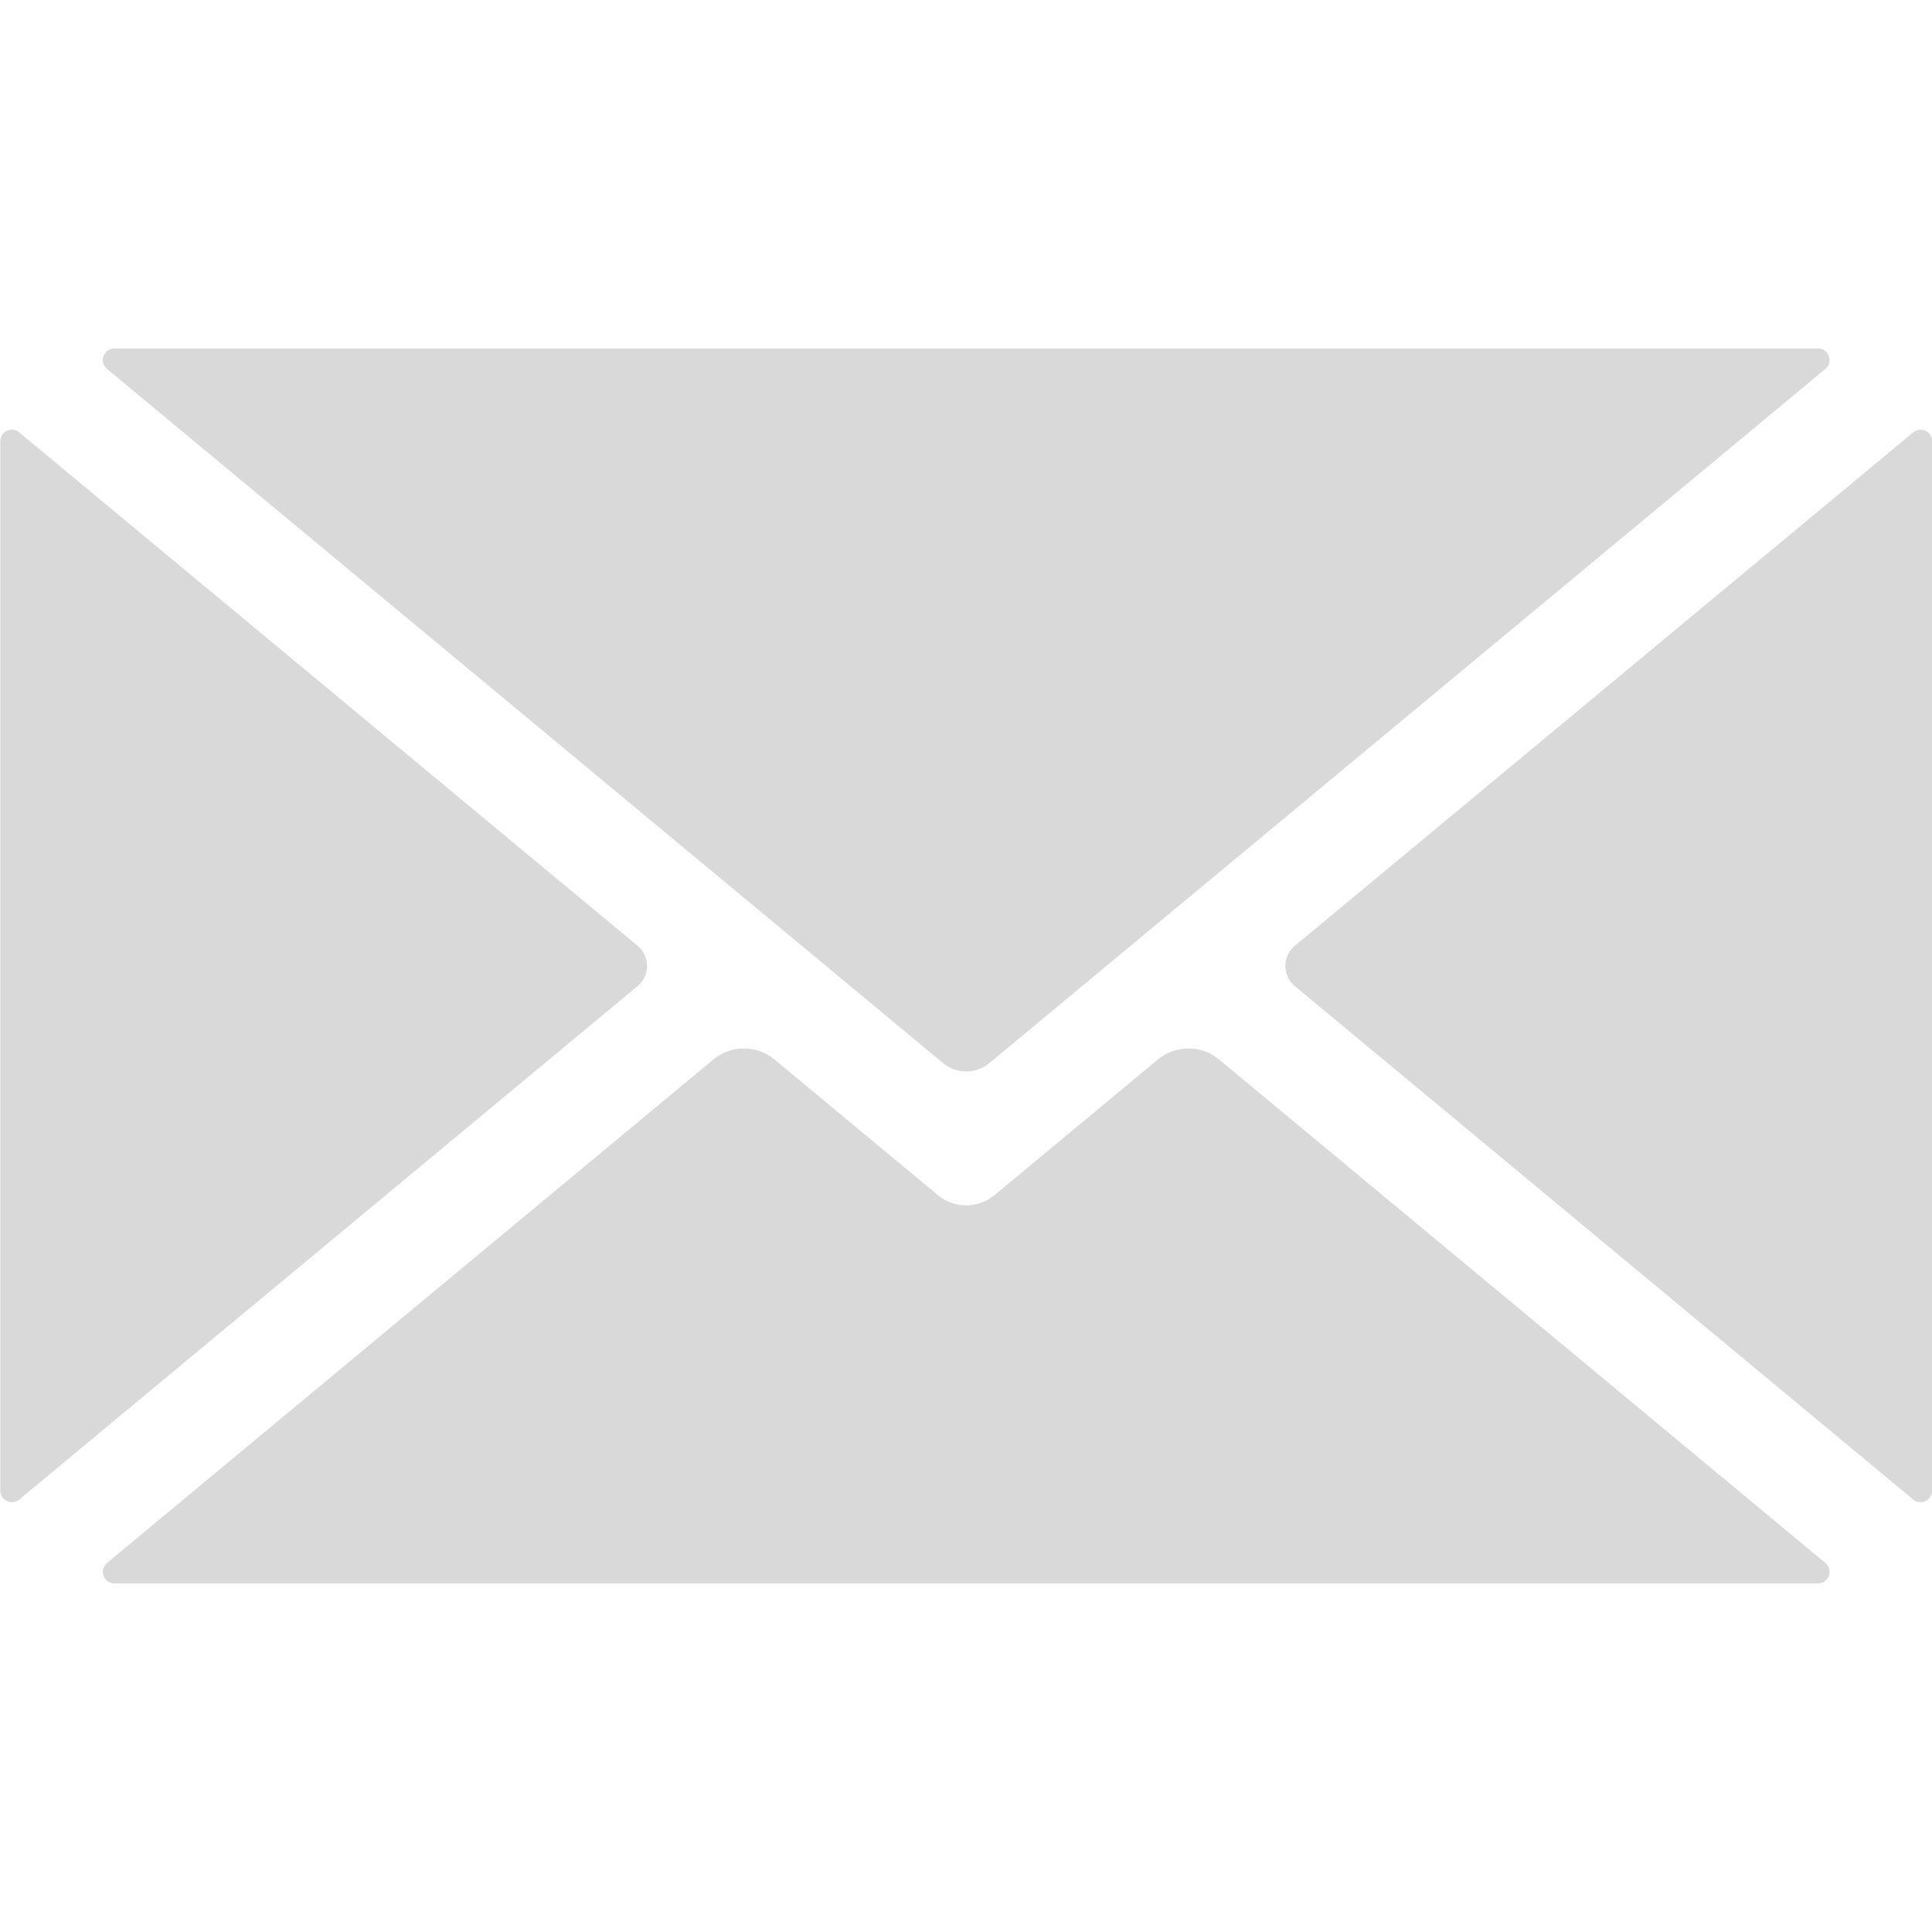
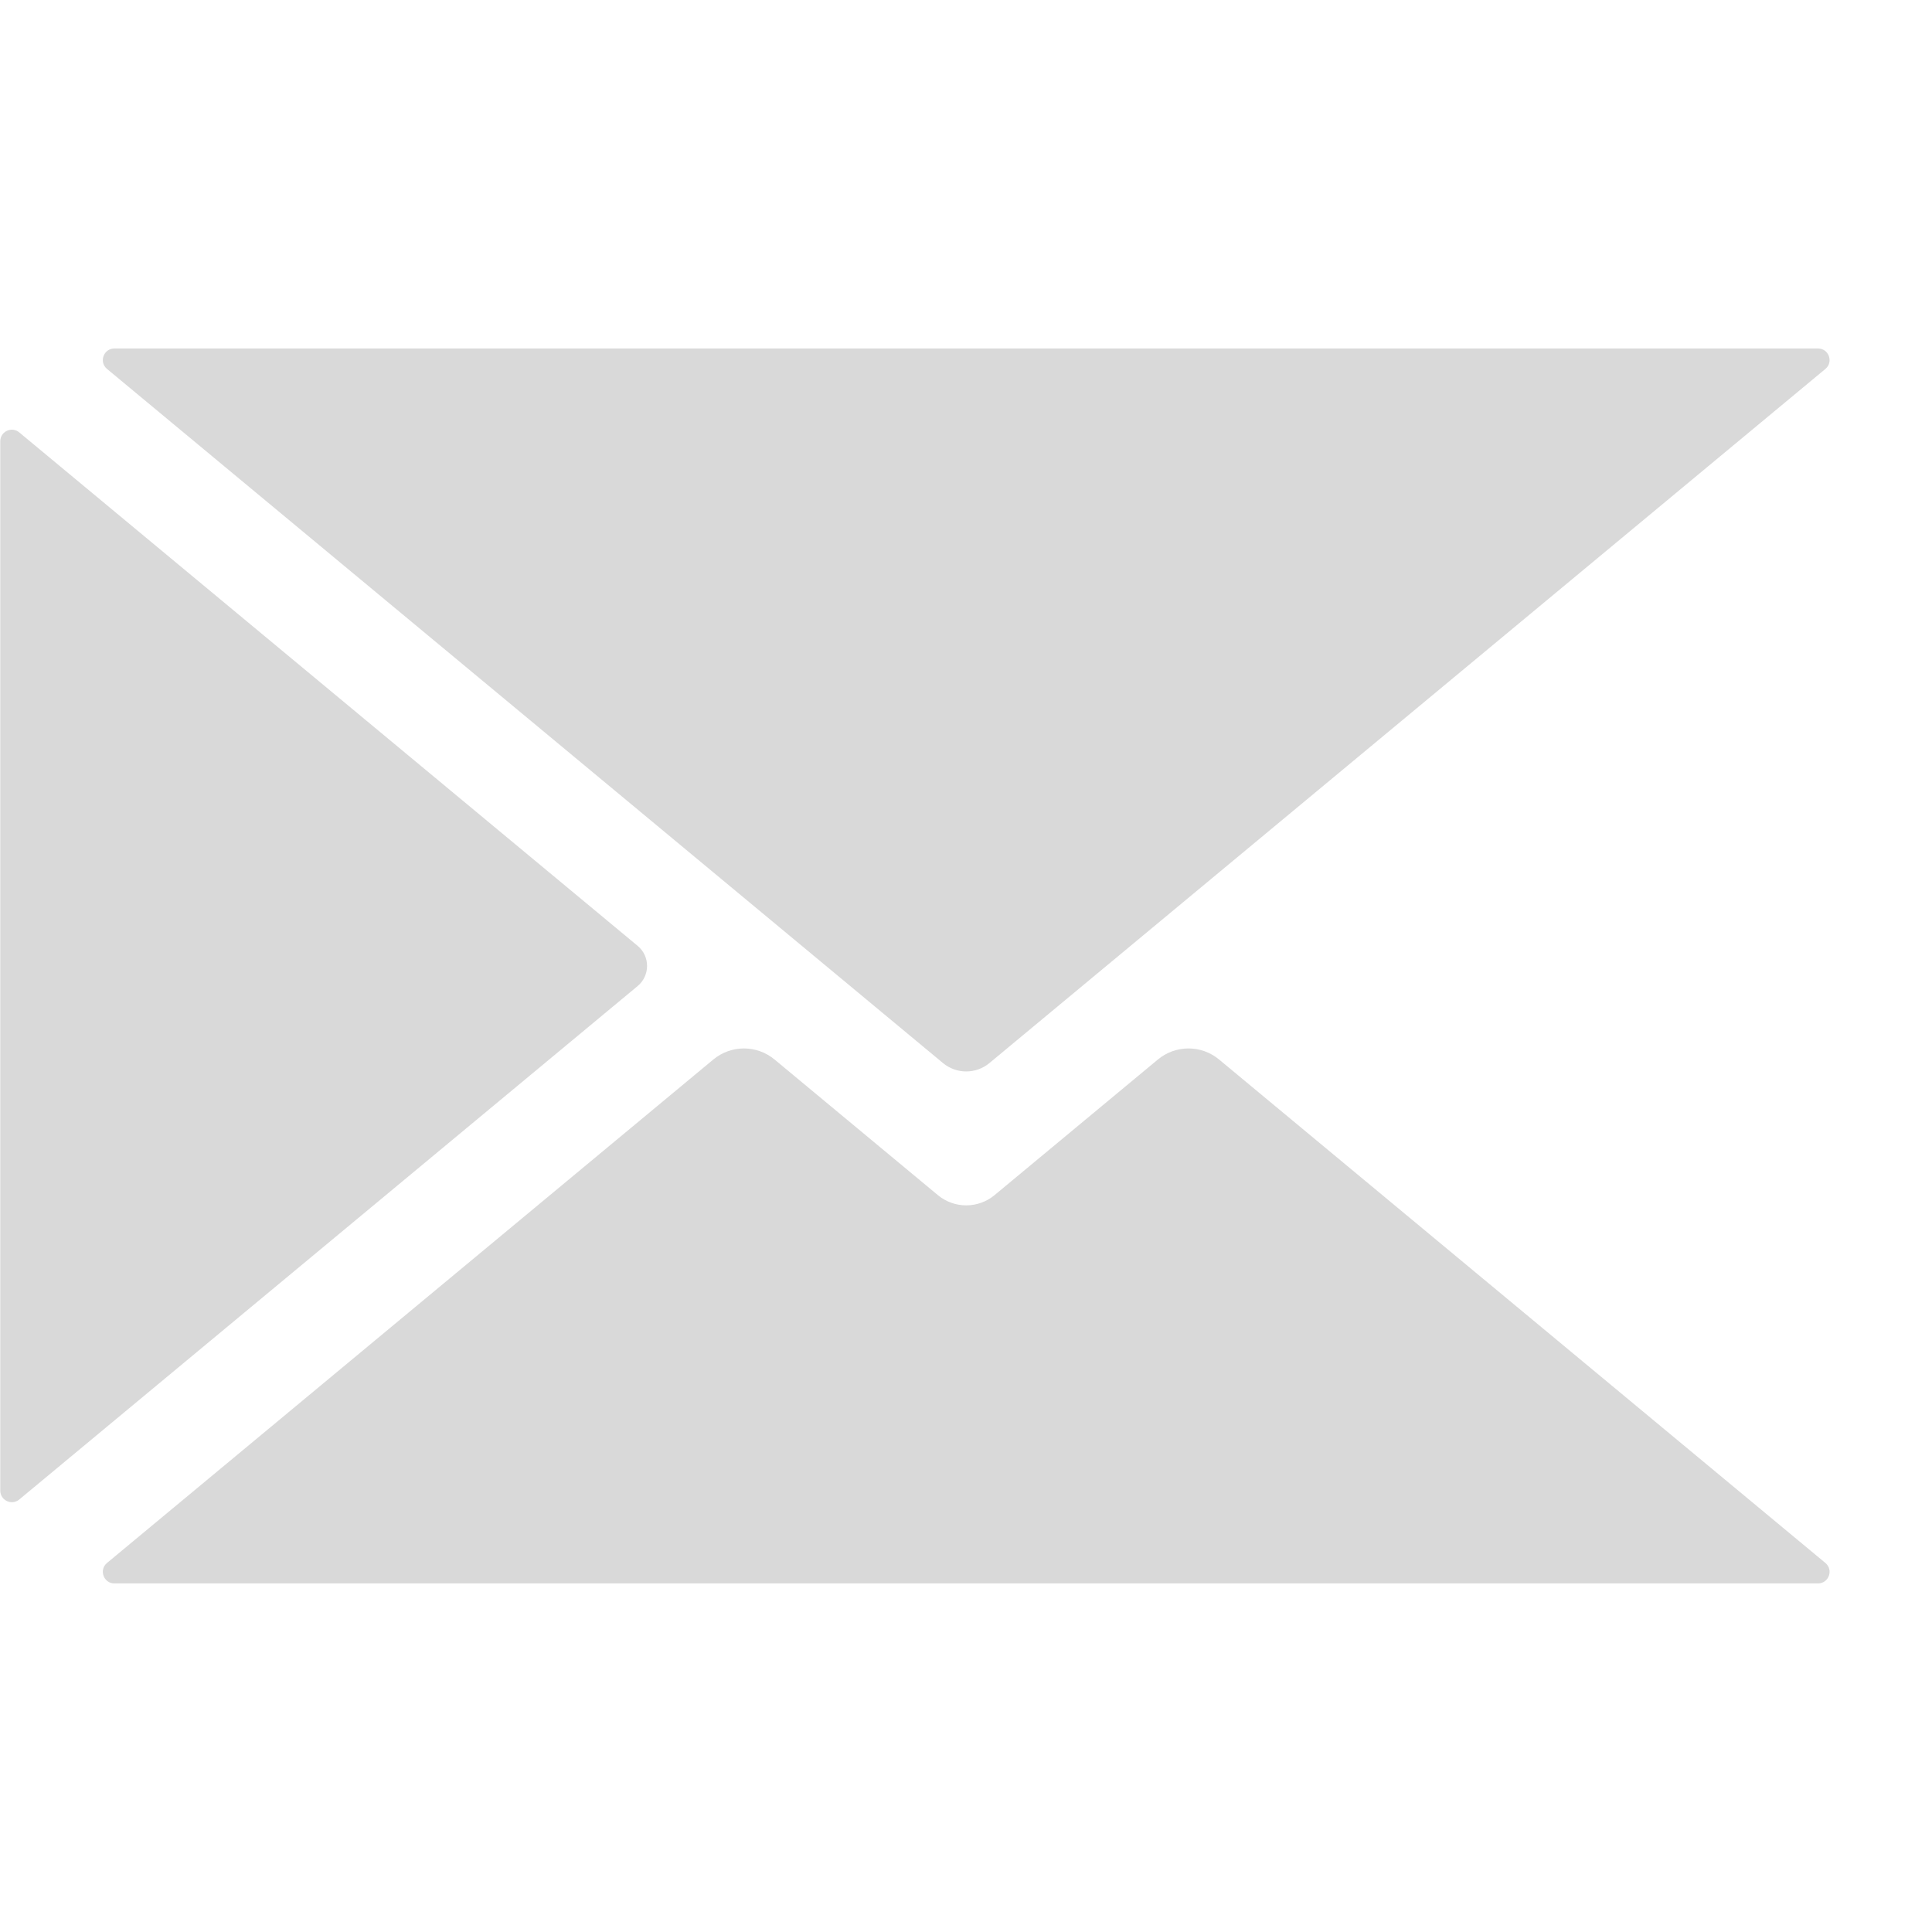
<svg xmlns="http://www.w3.org/2000/svg" width="500" zoomAndPan="magnify" viewBox="0 0 375 375" height="500" preserveAspectRatio="xMidYMid meet" version="1.0">
  <defs>
    <clipPath id="b92c3da192">
      <path d="M 19 67.266 L 356 67.266 L 356 208 L 19 208 Z M 19 67.266 " clip-rule="nonzero" />
    </clipPath>
  </defs>
  <path fill="#d9d9d9" d="M 354.305 303.367 L 236.617 205.645 C 233.176 202.789 228.191 202.789 224.75 205.645 L 193.043 231.973 C 189.852 234.621 185.227 234.621 182.039 231.973 L 150.332 205.645 C 146.891 202.789 141.906 202.789 138.461 205.645 L 20.773 303.367 C 19.156 304.711 20.105 307.344 22.215 307.344 L 352.867 307.344 C 354.973 307.344 355.922 304.711 354.305 303.367 " fill-opacity="1" fill-rule="nonzero" />
  <path fill="#d9d9d9" d="M 123.762 183.586 L 3.734 83.926 C 2.273 82.707 0.051 83.75 0.051 85.656 L 0.051 289.32 C 0.051 291.227 2.273 292.27 3.734 291.055 L 123.762 191.395 C 126.207 189.363 126.207 185.613 123.762 183.586 " fill-opacity="1" fill-rule="nonzero" />
  <g clip-path="url(#b92c3da192)">
    <path fill="#d9d9d9" d="M 20.777 71.613 L 183.035 206.34 C 185.648 208.508 189.434 208.508 192.043 206.34 L 354.305 71.613 C 355.922 70.27 354.973 67.637 352.867 67.637 L 22.215 67.637 C 20.105 67.637 19.156 70.27 20.777 71.613 " fill-opacity="1" fill-rule="nonzero" />
  </g>
-   <path fill="#d9d9d9" d="M 371.348 83.926 L 251.32 183.586 C 248.875 185.613 248.875 189.363 251.32 191.395 L 371.348 291.055 C 372.809 292.27 375.027 291.23 375.027 289.324 L 375.027 85.656 C 375.027 83.75 372.809 82.707 371.348 83.926 " fill-opacity="1" fill-rule="nonzero" />
</svg>